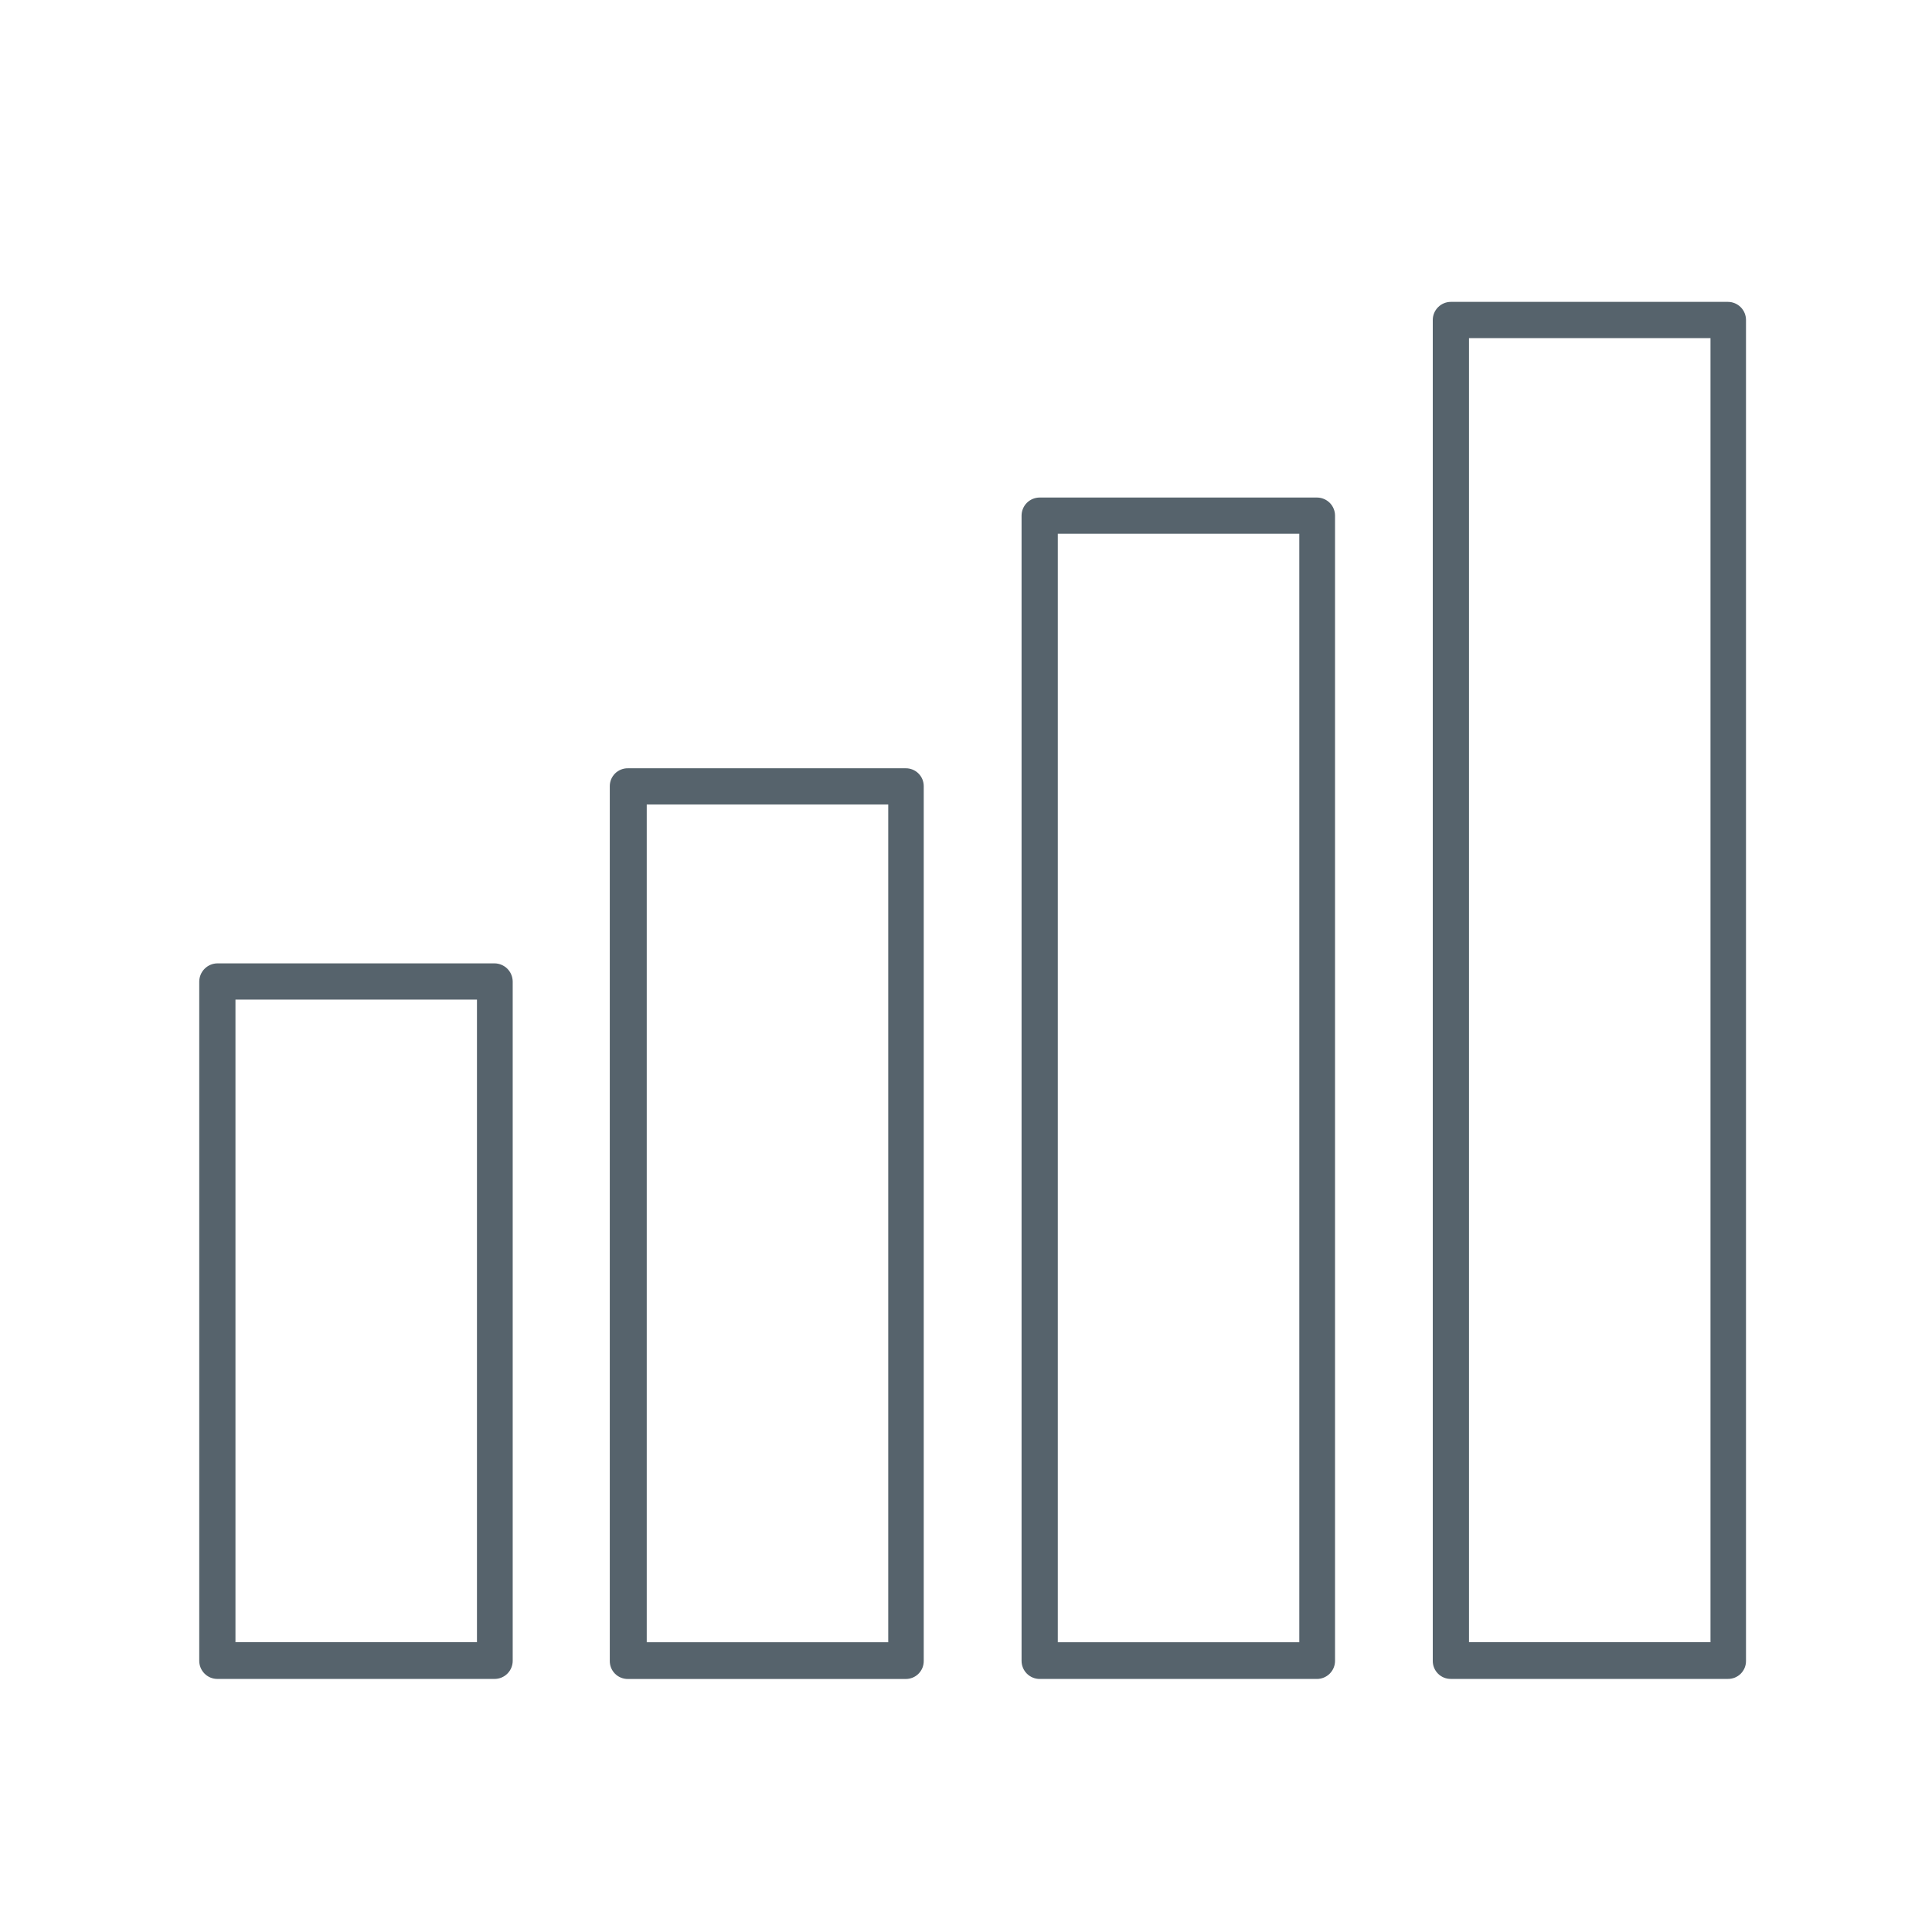
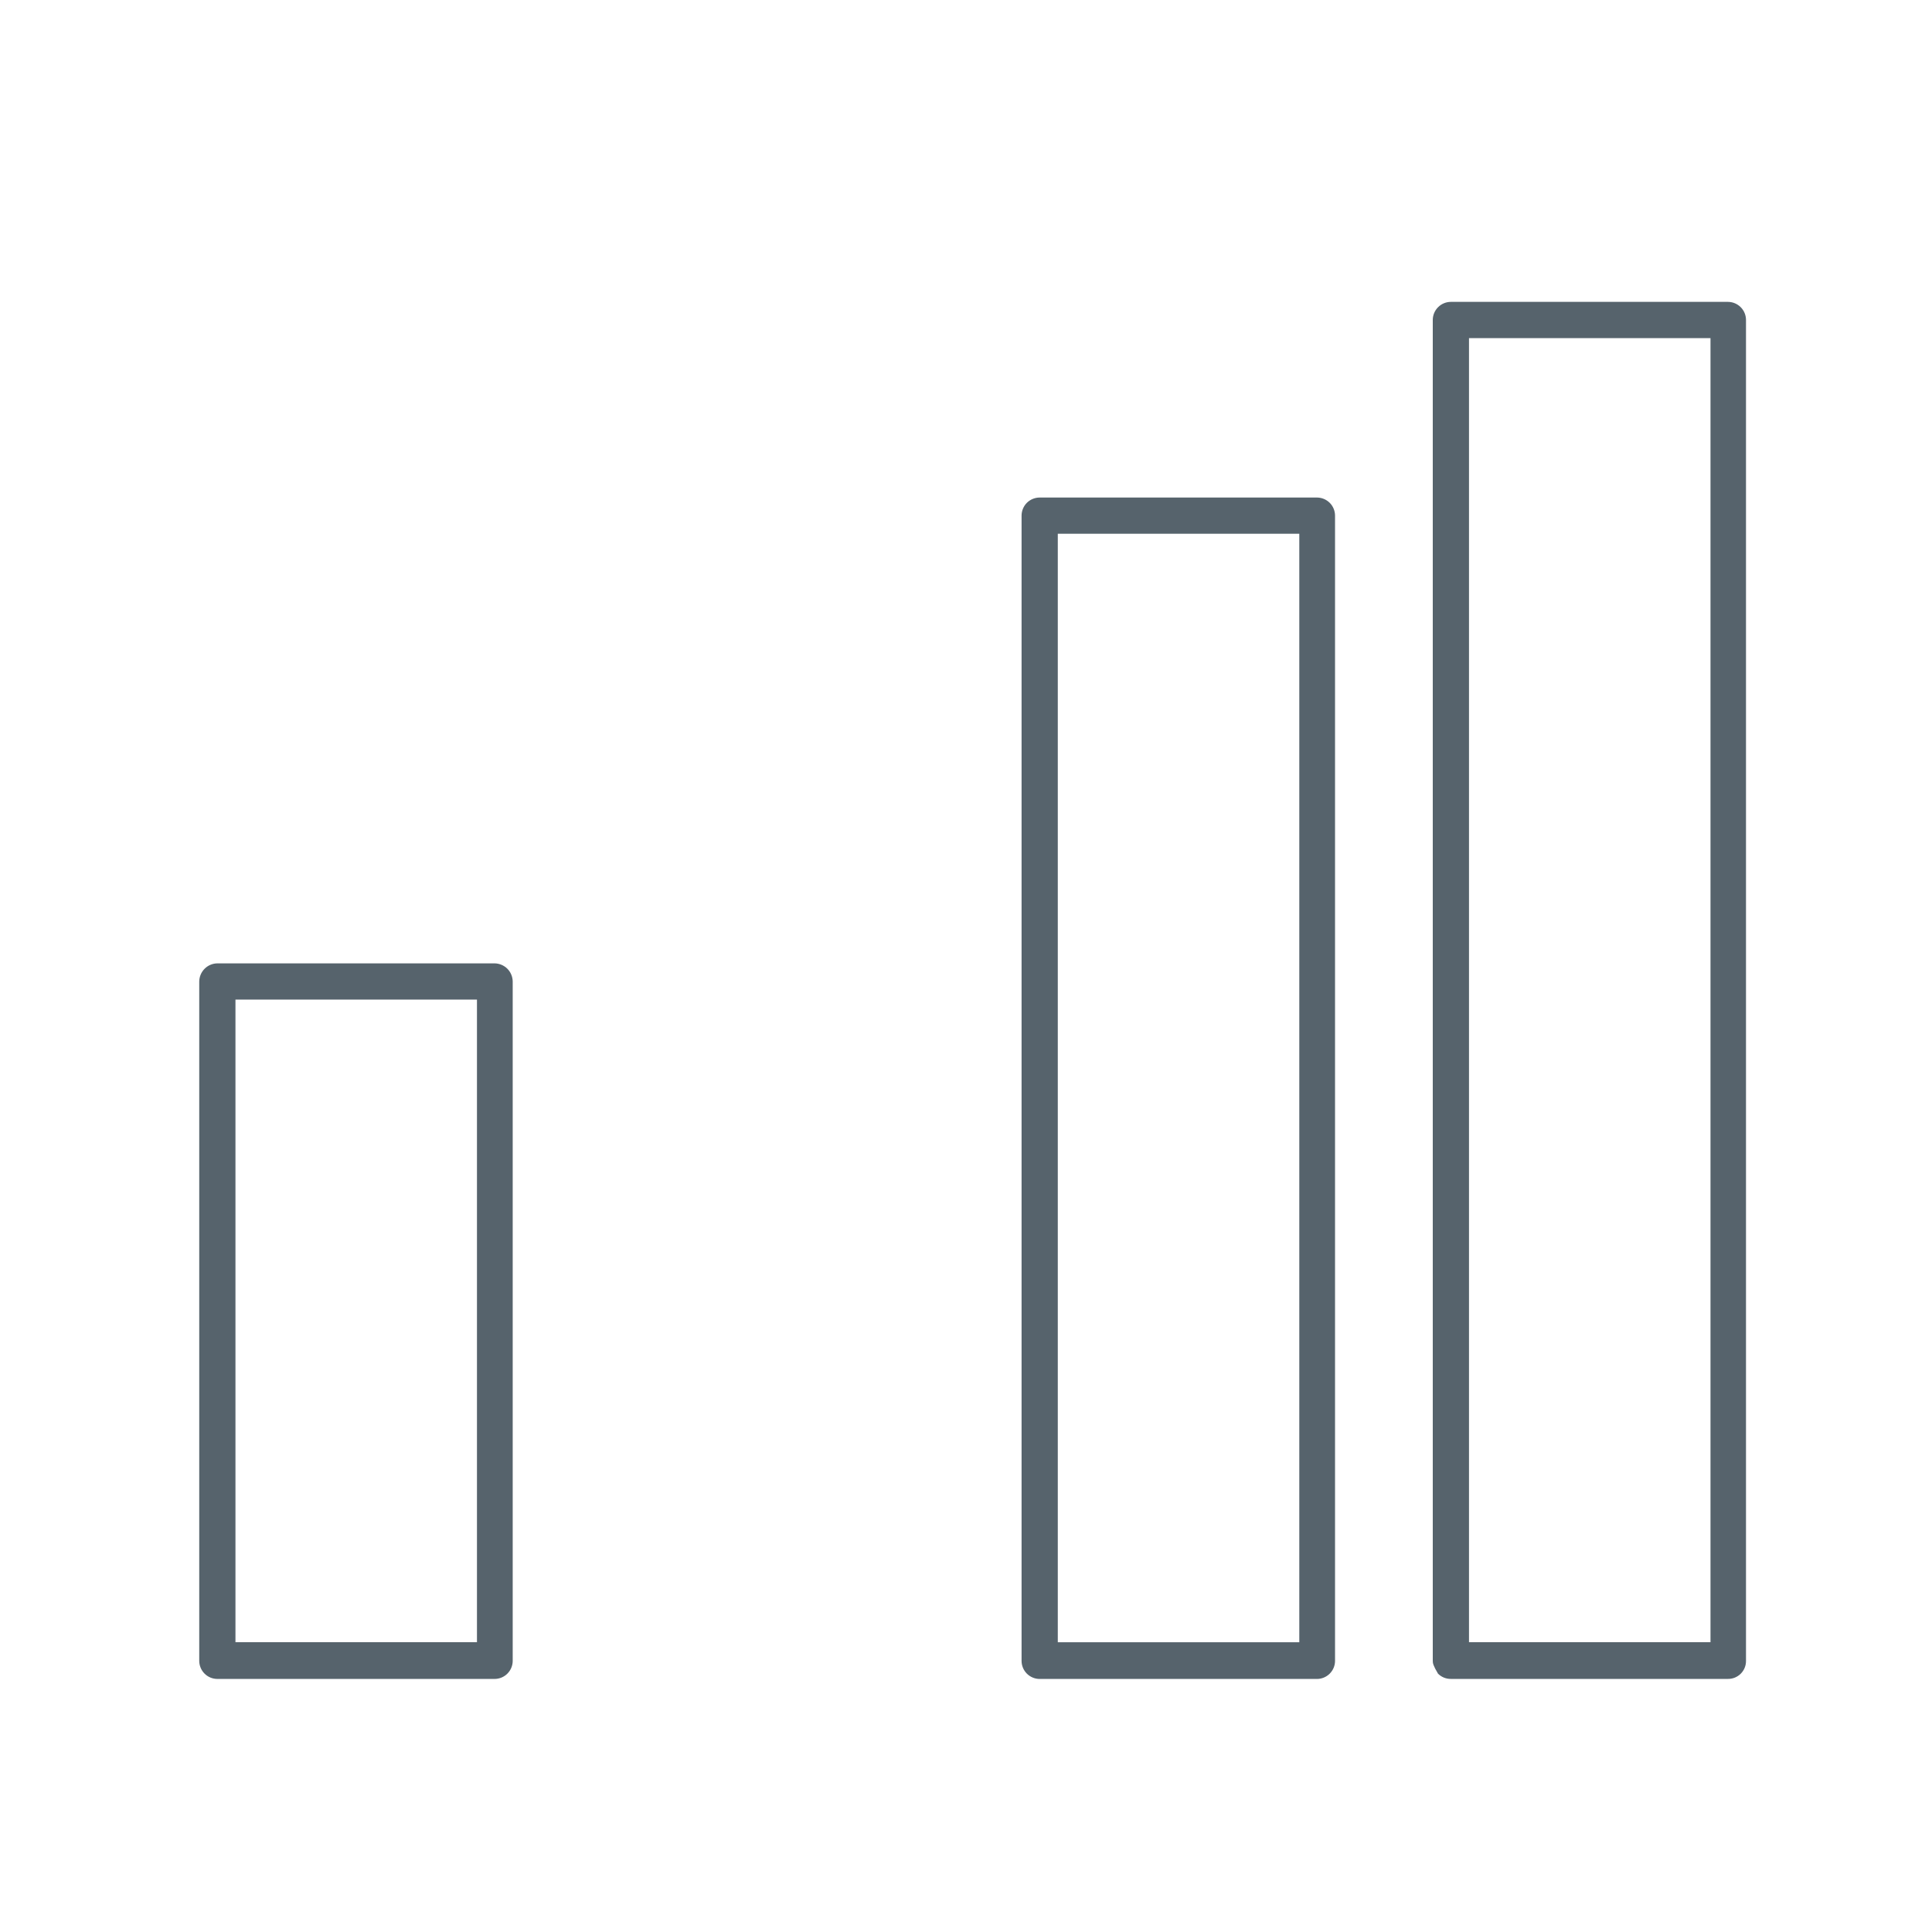
<svg xmlns="http://www.w3.org/2000/svg" width="80" height="80" viewBox="0 0 80 80" fill="none">
  <path d="M20.48 69.521H9C8.801 69.521 8.61 69.442 8.47 69.301C8.329 69.16 8.25 68.969 8.25 68.771V40.641C8.253 40.443 8.332 40.253 8.473 40.113C8.613 39.973 8.802 39.893 9 39.891H20.48C20.678 39.893 20.867 39.973 21.008 40.113C21.148 40.253 21.227 40.443 21.23 40.641V68.771C21.23 68.969 21.151 69.16 21.01 69.301C20.87 69.442 20.679 69.521 20.48 69.521ZM9.75 68.001H19.75V41.391H9.75V68.001Z" fill="#56636C" />
-   <path d="M37.5 69.523H26C25.901 69.524 25.803 69.505 25.712 69.468C25.62 69.431 25.537 69.376 25.467 69.306C25.397 69.236 25.342 69.153 25.304 69.061C25.267 68.97 25.249 68.871 25.25 68.773V32.563C25.249 32.464 25.267 32.366 25.304 32.274C25.342 32.182 25.397 32.099 25.467 32.029C25.537 31.959 25.62 31.904 25.712 31.867C25.803 31.83 25.901 31.811 26 31.813H37.5C37.599 31.811 37.697 31.83 37.789 31.867C37.88 31.904 37.964 31.959 38.033 32.029C38.103 32.099 38.158 32.182 38.196 32.274C38.233 32.366 38.251 32.464 38.25 32.563V68.773C38.251 68.871 38.233 68.97 38.196 69.061C38.158 69.153 38.103 69.236 38.033 69.306C37.964 69.376 37.88 69.431 37.789 69.468C37.697 69.505 37.599 69.524 37.5 69.523ZM26.78 68.003H36.78V33.313H26.78V68.003Z" fill="#56636C" />
  <path d="M54.531 69.522H43.051C42.852 69.522 42.661 69.442 42.52 69.302C42.38 69.161 42.301 68.971 42.301 68.772V21.352C42.301 21.153 42.38 20.962 42.52 20.821C42.661 20.681 42.852 20.602 43.051 20.602H54.531C54.73 20.602 54.92 20.681 55.061 20.821C55.202 20.962 55.281 21.153 55.281 21.352V68.772C55.281 68.971 55.202 69.161 55.061 69.302C54.92 69.442 54.73 69.522 54.531 69.522ZM43.801 68.002H53.801V22.102H43.801V68.002Z" fill="#56636C" />
-   <path d="M71.548 69.52H60.078C59.979 69.521 59.881 69.503 59.79 69.466C59.698 69.428 59.615 69.373 59.545 69.303C59.475 69.233 59.42 69.15 59.383 69.059C59.345 68.967 59.327 68.869 59.328 68.77V13.25C59.328 13.051 59.407 12.86 59.548 12.72C59.688 12.579 59.879 12.5 60.078 12.5H71.548C71.747 12.5 71.938 12.579 72.079 12.72C72.219 12.86 72.298 13.051 72.298 13.25V68.77C72.299 68.869 72.281 68.967 72.244 69.059C72.207 69.15 72.151 69.233 72.082 69.303C72.012 69.373 71.928 69.428 71.837 69.466C71.745 69.503 71.647 69.521 71.548 69.52ZM60.828 68H70.828V14H60.828V68Z" fill="#56636C" />
+   <path d="M71.548 69.52H60.078C59.979 69.521 59.881 69.503 59.79 69.466C59.698 69.428 59.615 69.373 59.545 69.303C59.345 68.967 59.327 68.869 59.328 68.77V13.25C59.328 13.051 59.407 12.86 59.548 12.72C59.688 12.579 59.879 12.5 60.078 12.5H71.548C71.747 12.5 71.938 12.579 72.079 12.72C72.219 12.86 72.298 13.051 72.298 13.25V68.77C72.299 68.869 72.281 68.967 72.244 69.059C72.207 69.15 72.151 69.233 72.082 69.303C72.012 69.373 71.928 69.428 71.837 69.466C71.745 69.503 71.647 69.521 71.548 69.52ZM60.828 68H70.828V14H60.828V68Z" fill="#56636C" />
</svg>